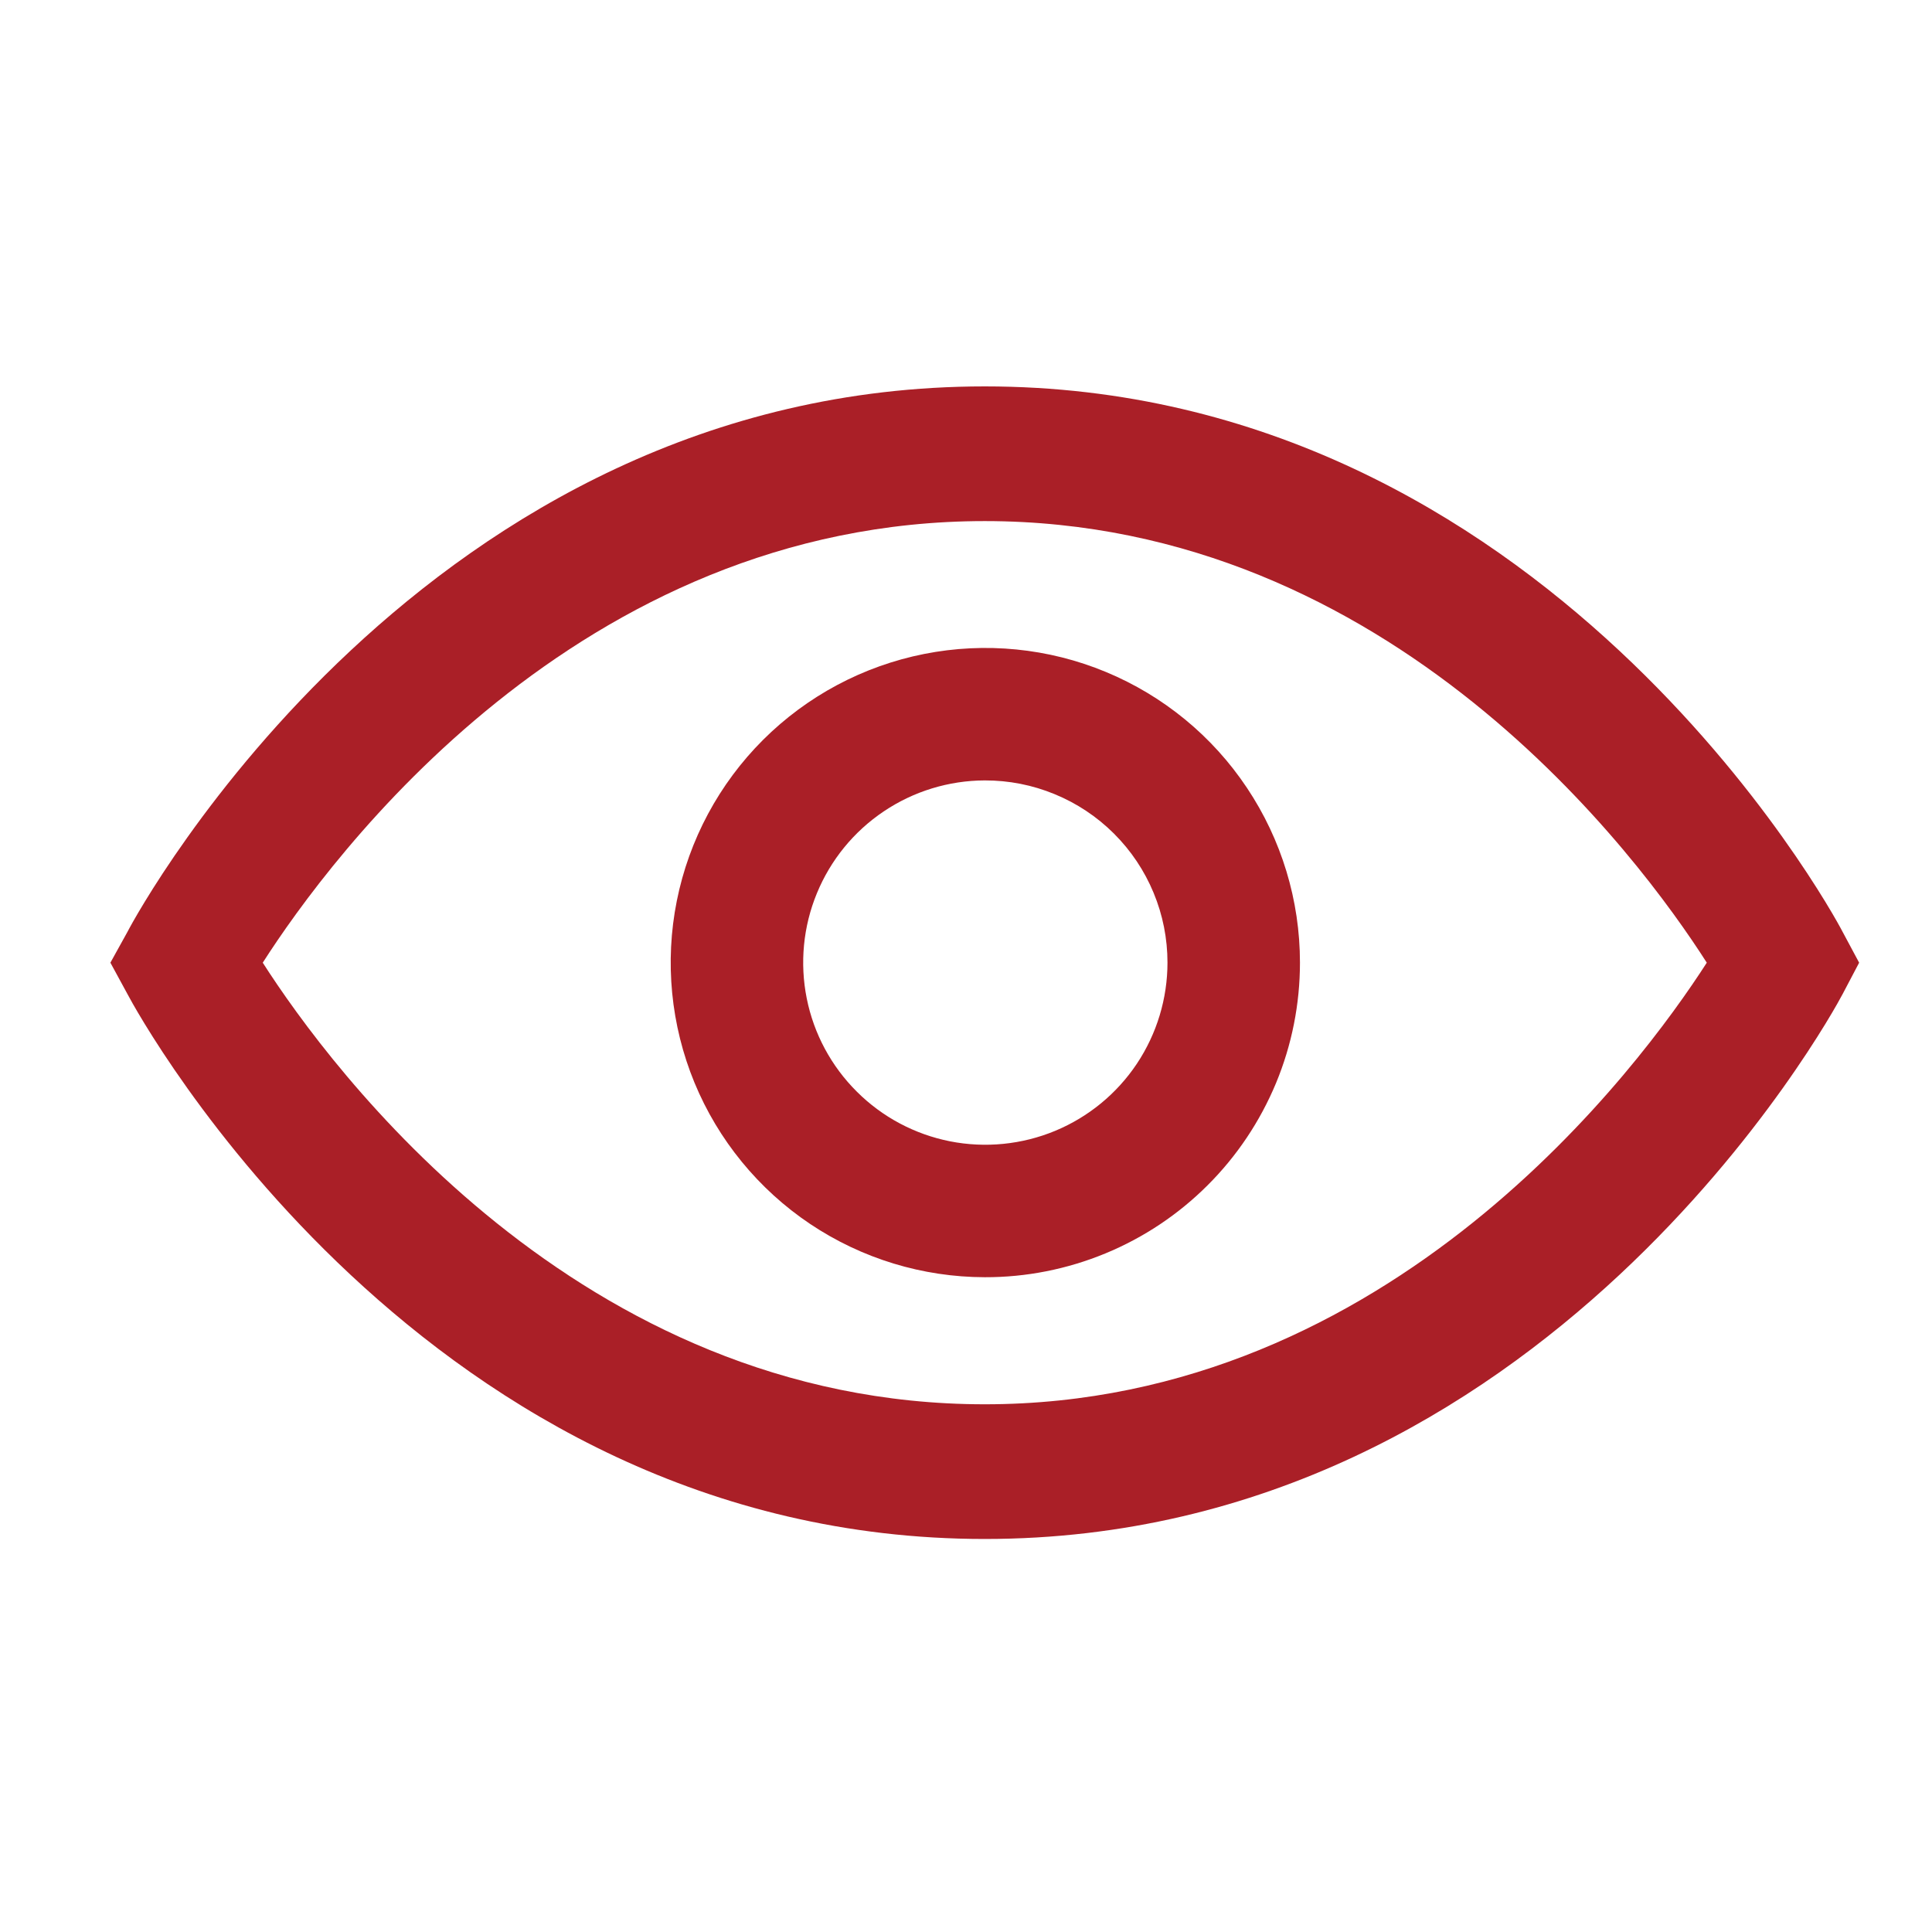
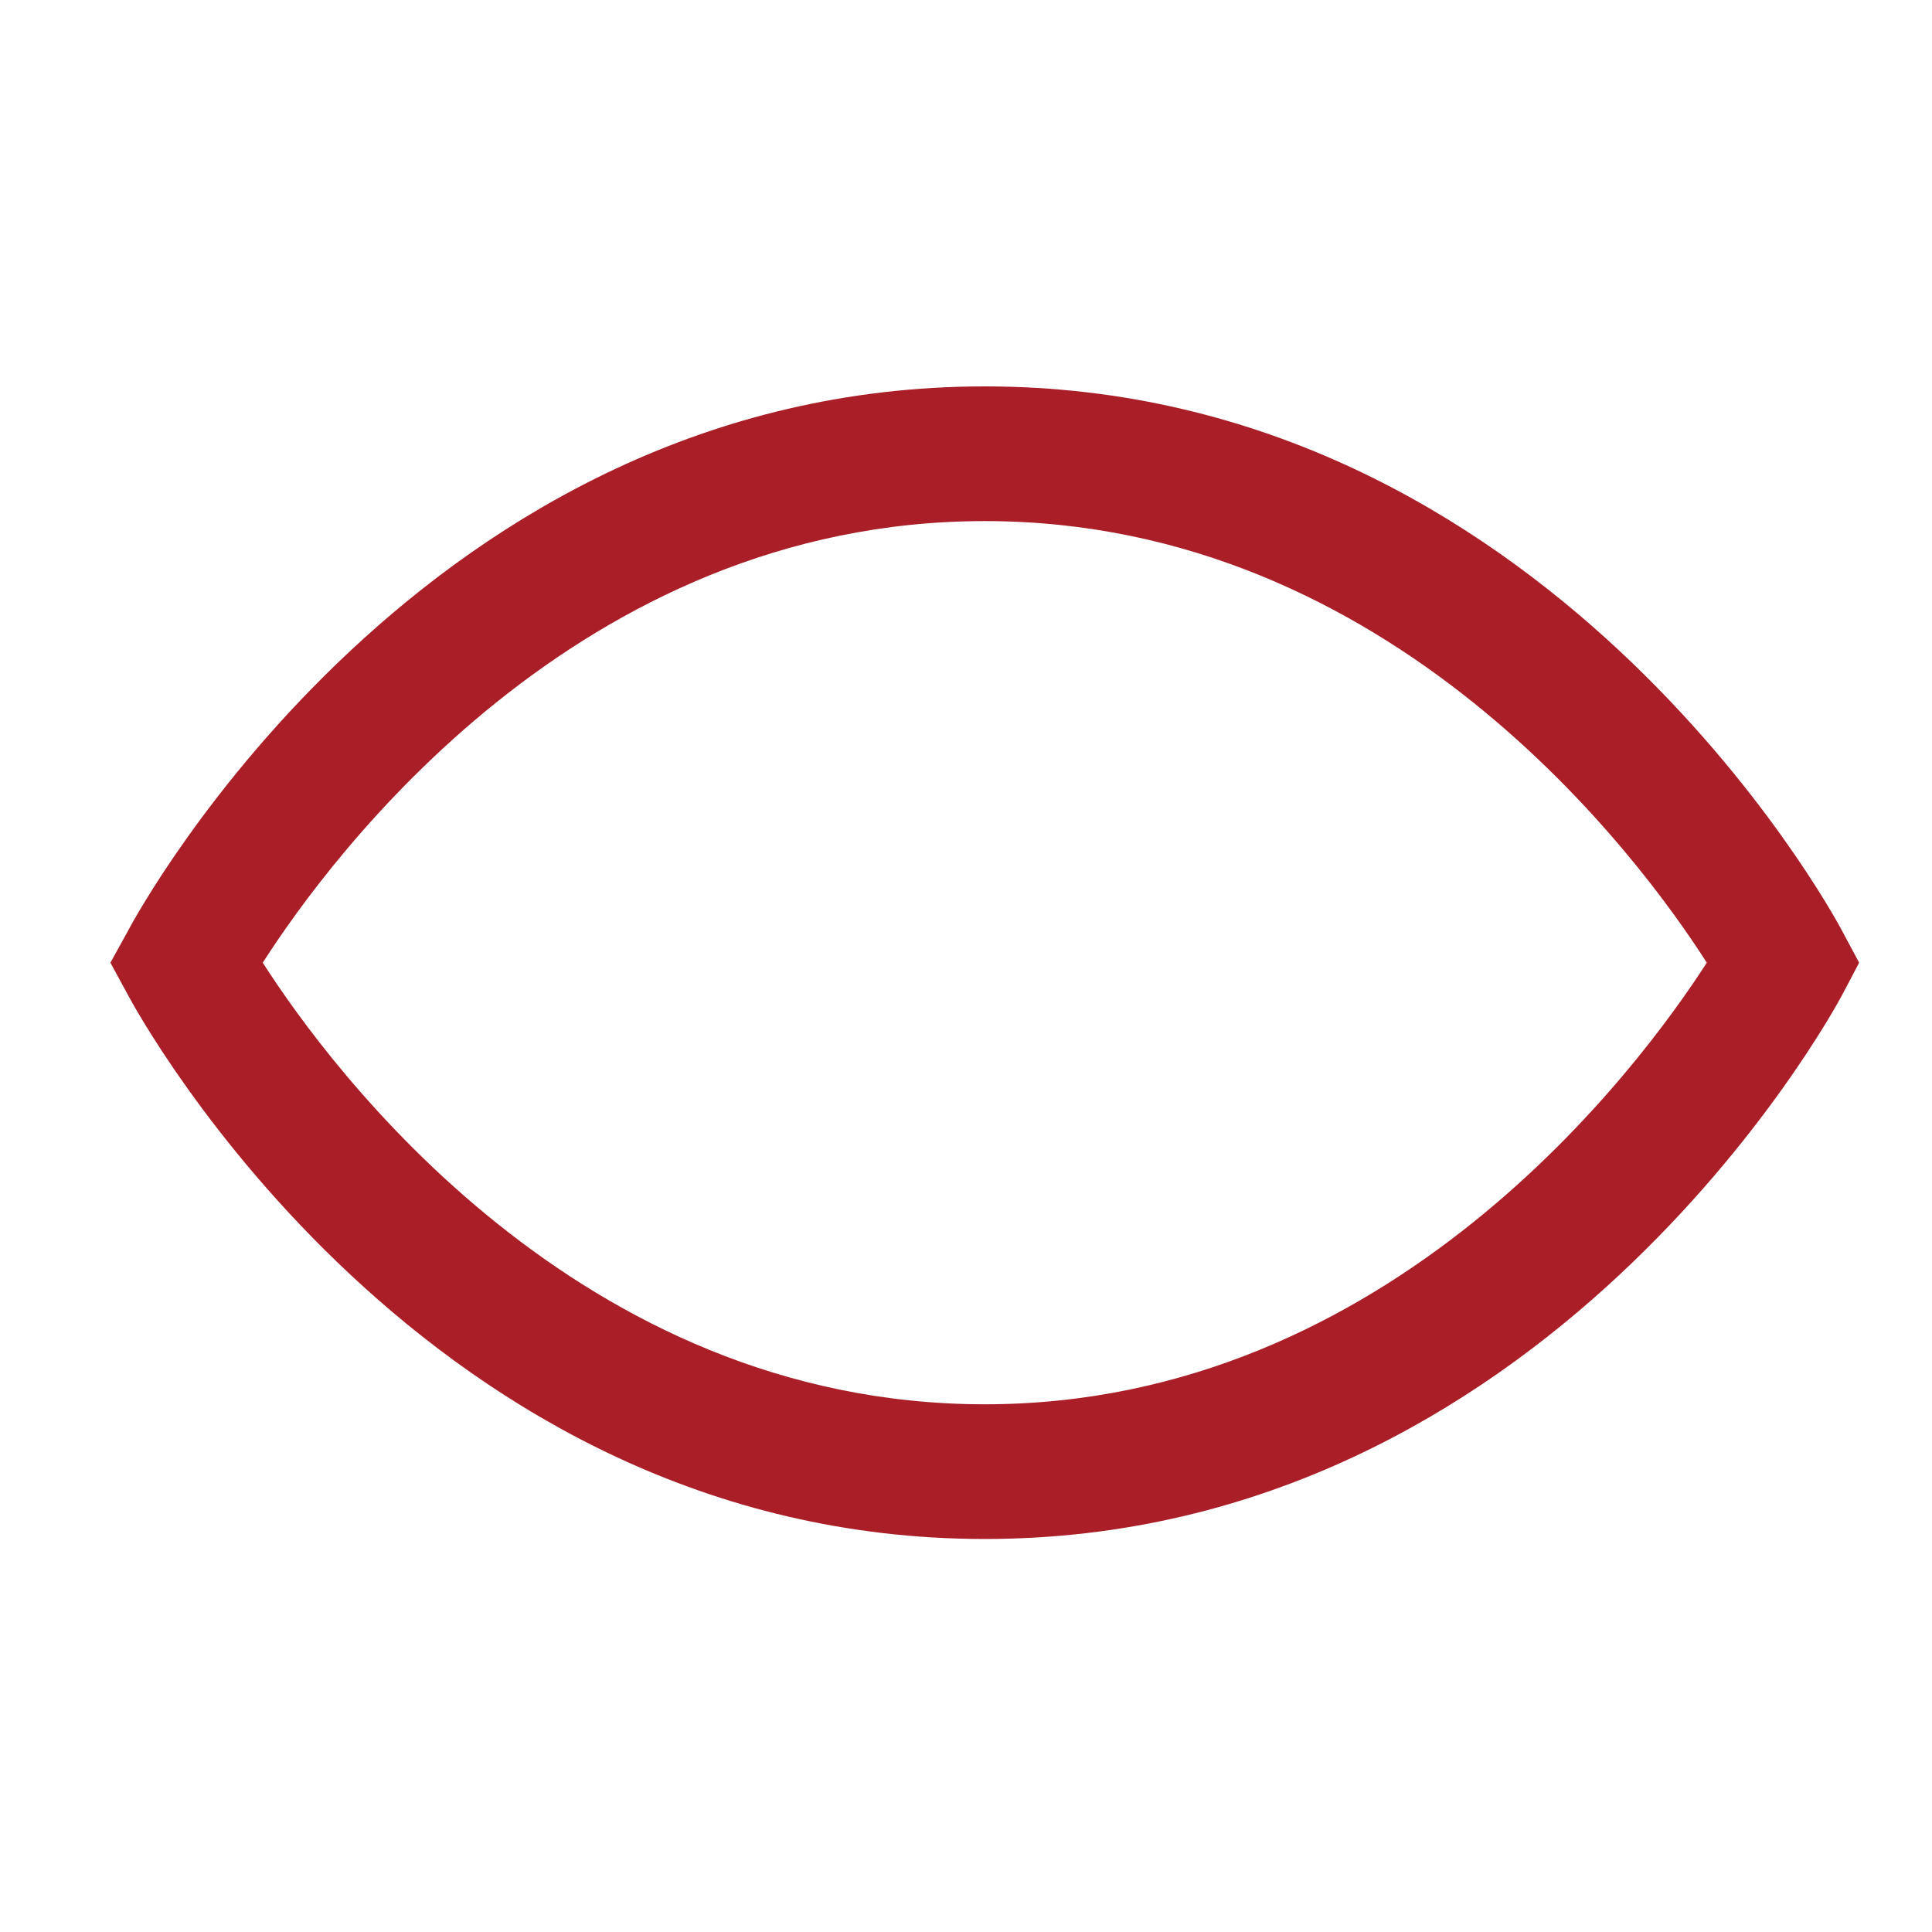
<svg xmlns="http://www.w3.org/2000/svg" width="35" height="35" viewBox="0 0 35 35" fill="none">
  <path d="M17.84 27.88C7.7 27.88 2.52 18.41 2.31 18.01L2 17.44L2.31 16.88C2.52 16.47 7.7 7 17.84 7C27.98 7 33.17 16.47 33.38 16.88L33.68 17.44L33.38 18.01C33.17 18.41 27.99 27.88 17.84 27.88ZM4.76 17.44C5.99 19.36 10.48 25.44 17.84 25.44C25.2 25.44 29.71 19.32 30.92 17.44C29.7 15.53 25.21 9.44 17.84 9.44C10.47 9.44 5.99 15.52 4.76 17.44Z" fill="#AA1F27" />
-   <path d="M17.84 23.138C16.713 23.136 15.612 22.8 14.676 22.173C13.74 21.545 13.011 20.654 12.581 19.613C12.152 18.571 12.04 17.425 12.261 16.32C12.482 15.215 13.026 14.2 13.823 13.404C14.621 12.608 15.637 12.066 16.742 11.847C17.848 11.628 18.993 11.741 20.034 12.173C21.075 12.605 21.965 13.335 22.59 14.273C23.216 15.21 23.55 16.311 23.55 17.438C23.55 18.188 23.403 18.93 23.116 19.622C22.828 20.314 22.408 20.943 21.877 21.472C21.347 22.002 20.718 22.421 20.025 22.707C19.332 22.993 18.59 23.14 17.84 23.138ZM17.84 14.138C17.188 14.14 16.551 14.335 16.01 14.699C15.468 15.063 15.047 15.579 14.799 16.182C14.55 16.785 14.487 17.449 14.615 18.088C14.743 18.728 15.059 19.315 15.521 19.775C15.982 20.236 16.57 20.549 17.21 20.676C17.85 20.802 18.513 20.736 19.116 20.486C19.718 20.236 20.233 19.813 20.595 19.271C20.957 18.728 21.15 18.09 21.15 17.438C21.15 17.004 21.065 16.574 20.898 16.173C20.732 15.772 20.488 15.408 20.18 15.101C19.873 14.795 19.508 14.552 19.106 14.387C18.705 14.221 18.275 14.137 17.84 14.138Z" fill="#AA1F27" />
</svg>